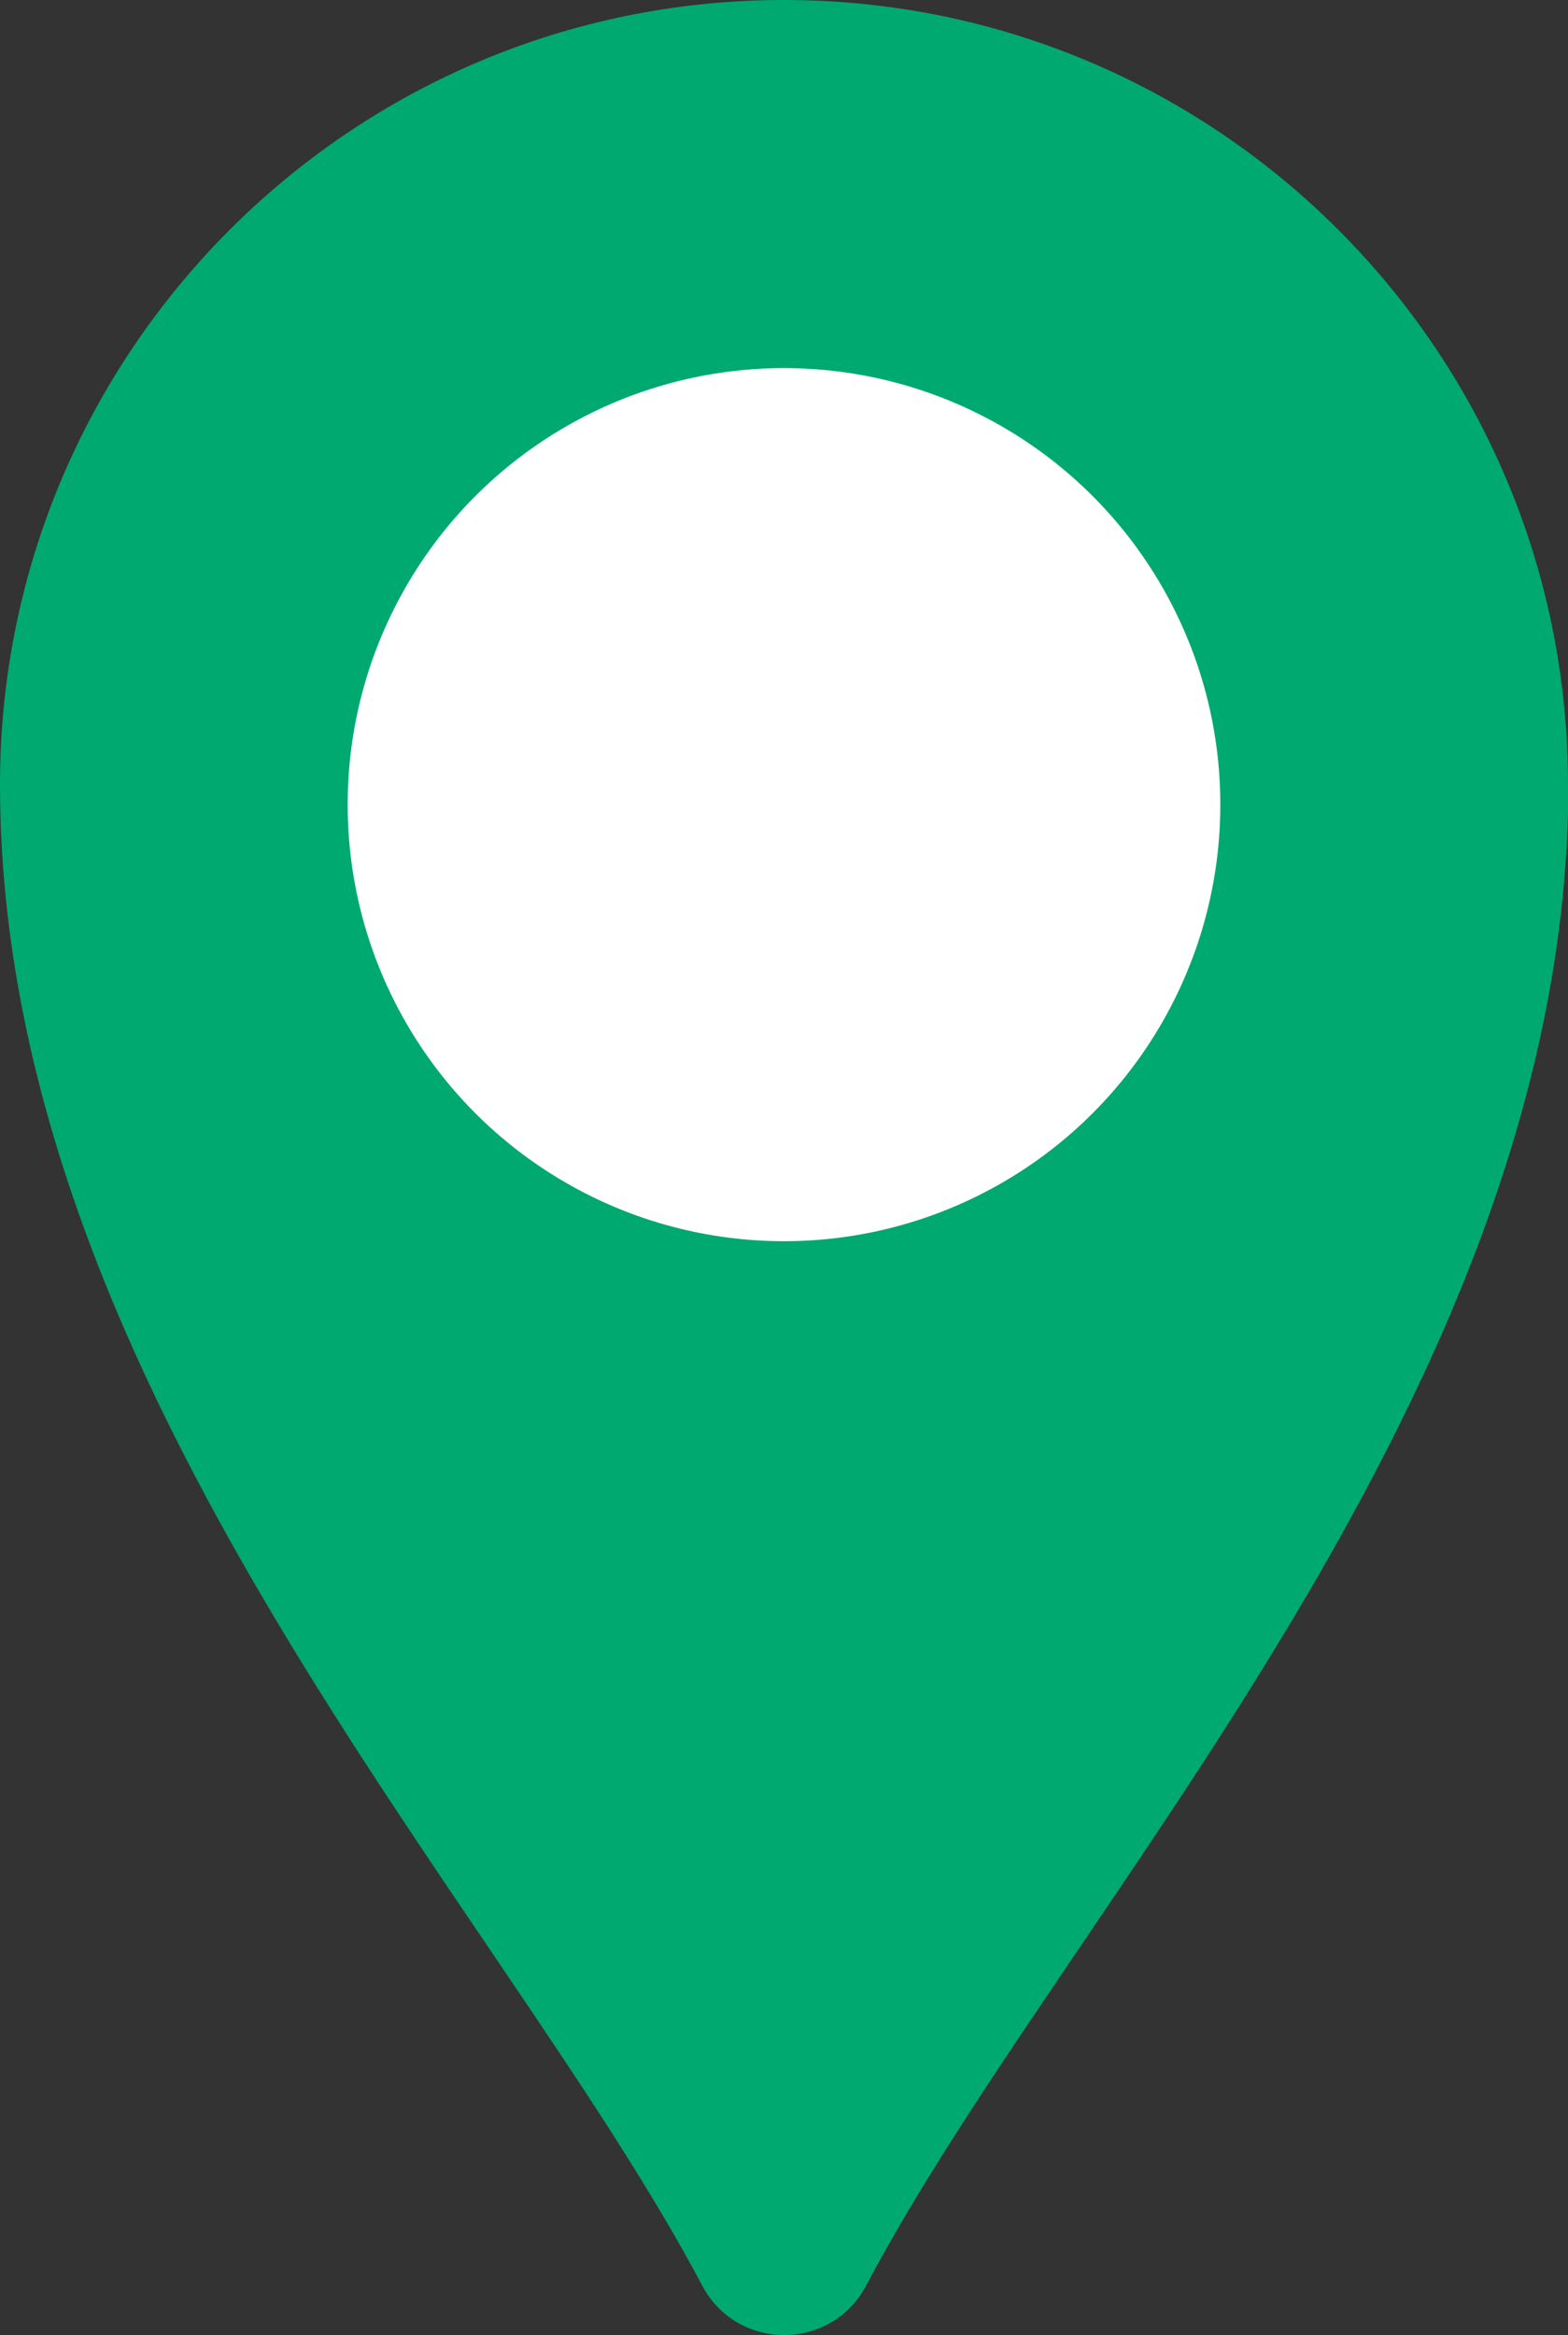
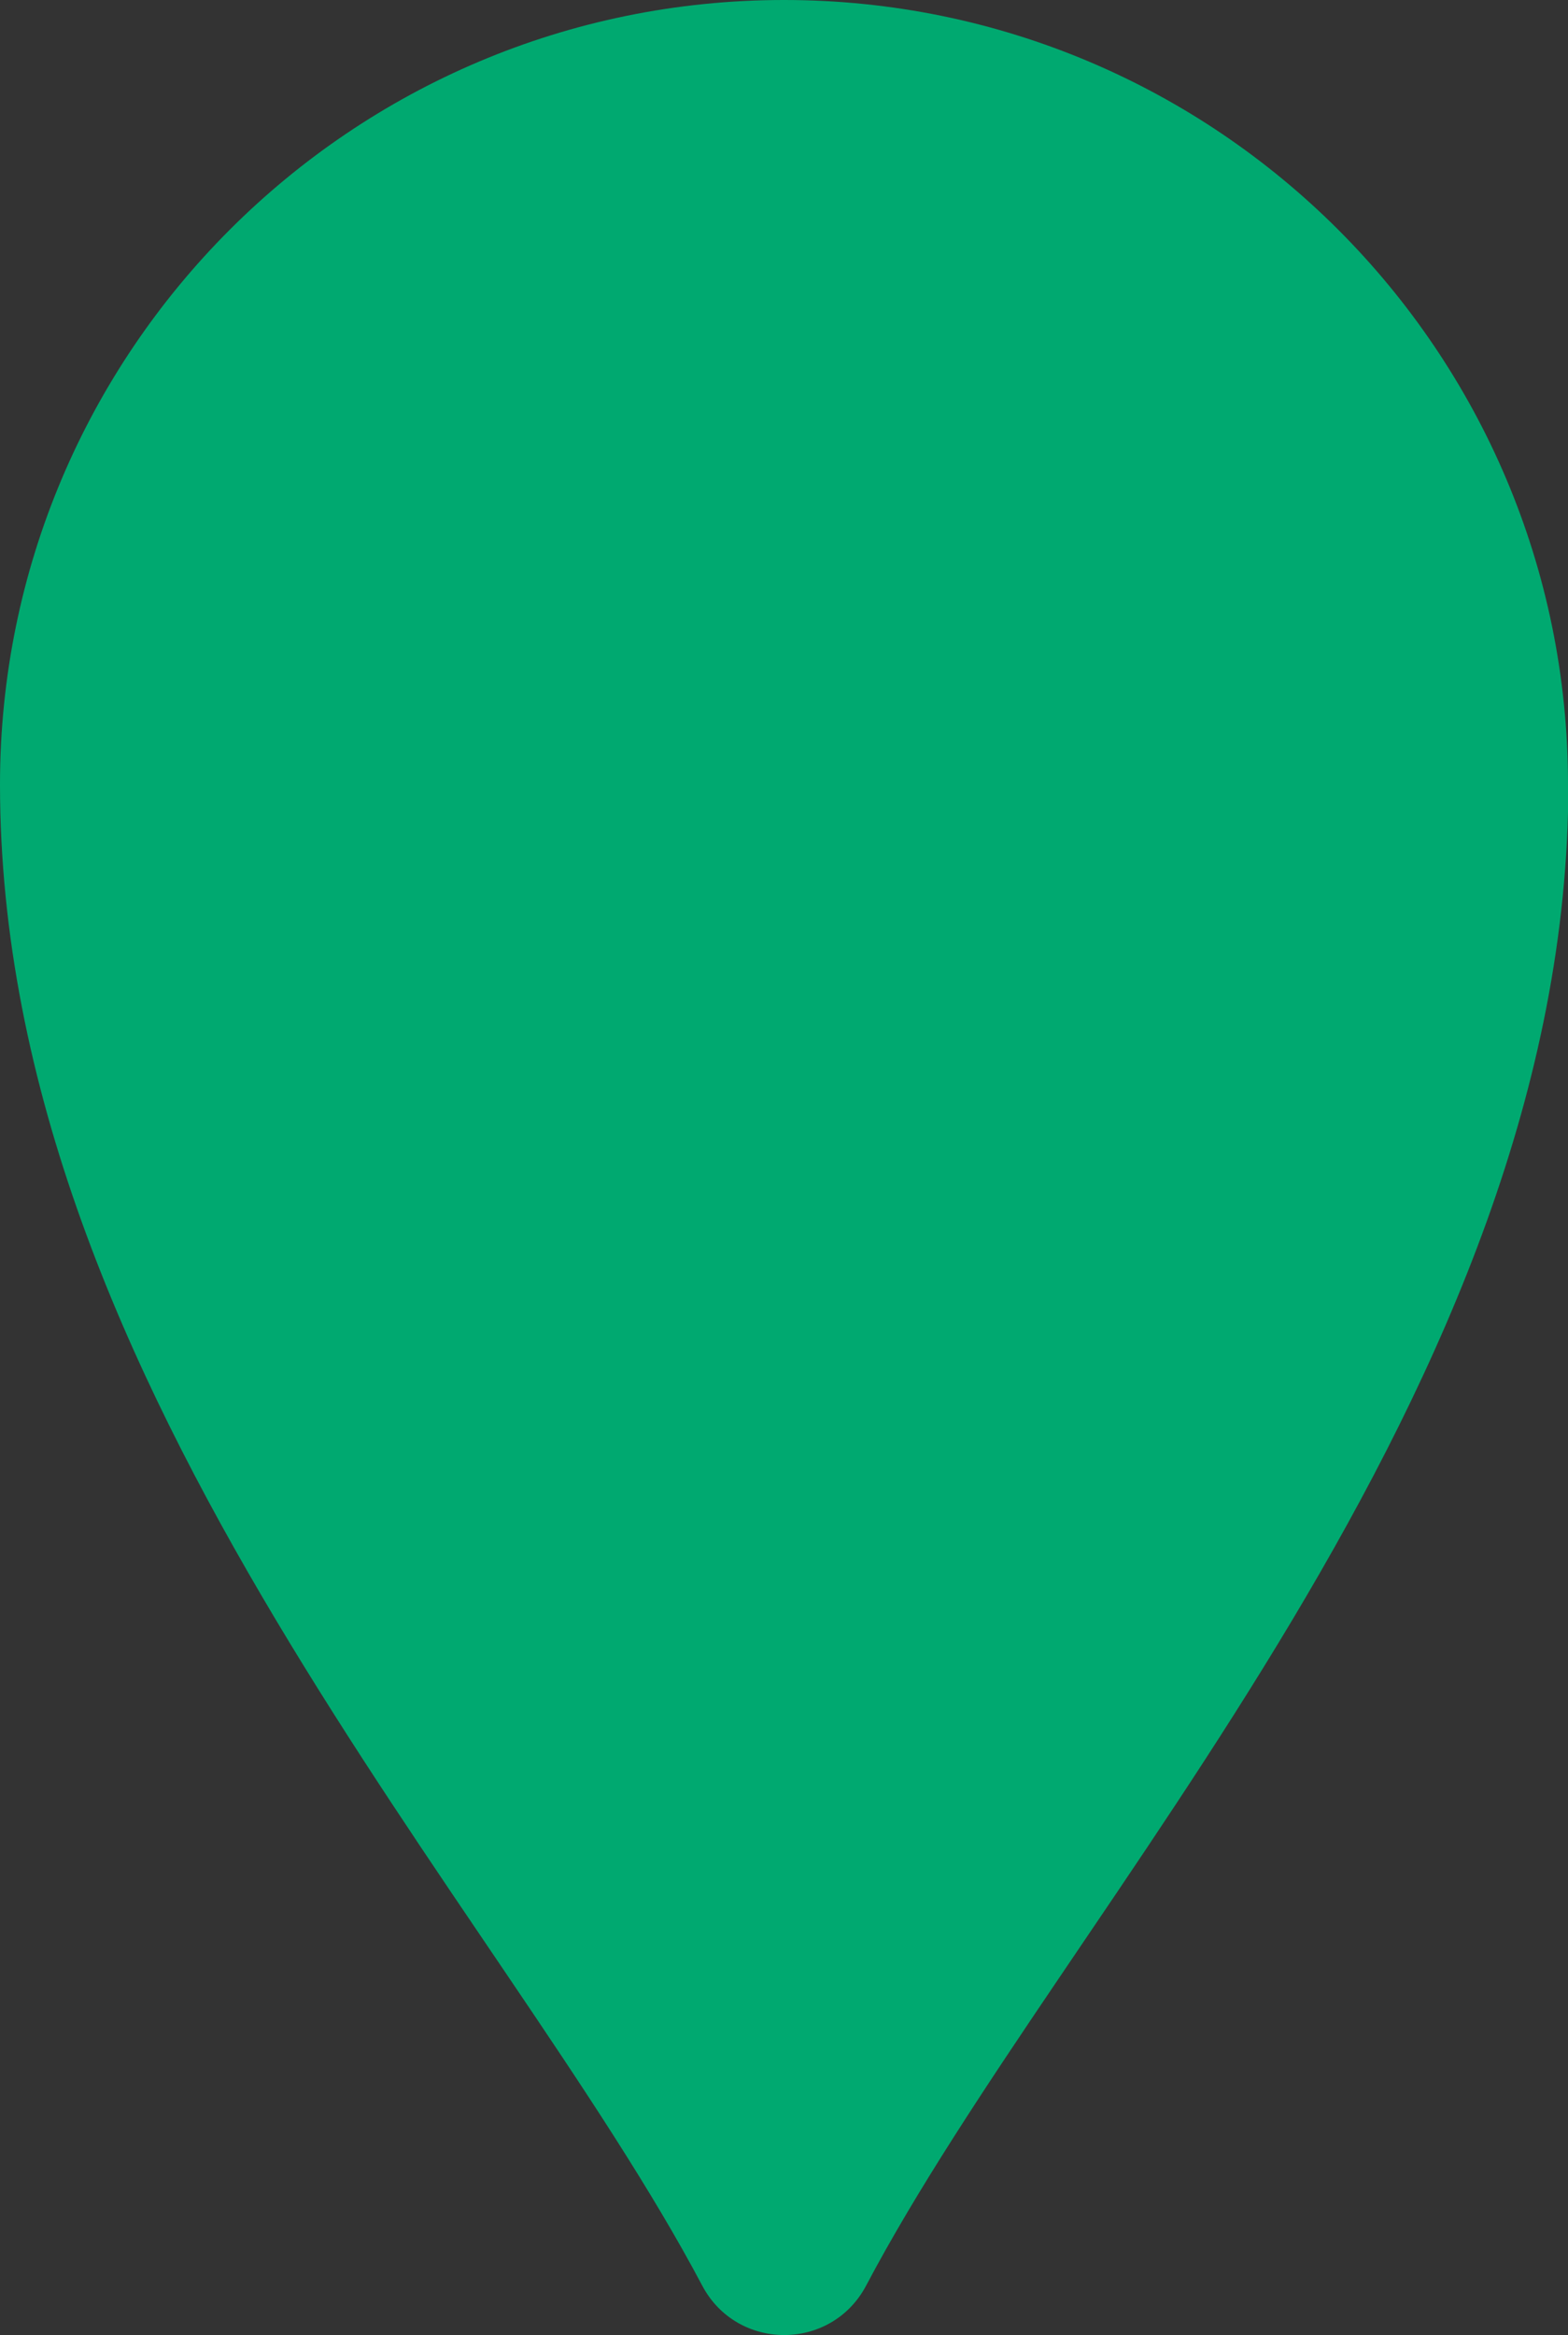
<svg xmlns="http://www.w3.org/2000/svg" id="_レイヤー_2" data-name="レイヤー 2" viewBox="0 0 44.92 66.86">
  <rect x="0" y="0" width="44.92" height="66.86" fill="#333333" stroke="none" />
  <defs>
    <style>
      .cls-1 {
        fill: #00a970;
      }

      .cls-2 {
        fill: #fff;
      }
    </style>
  </defs>
  <g id="_レイヤー_1-2" data-name="レイヤー 1">
    <g>
-       <path class="cls-1" d="M44.92,22.46h0s0,0,0,0h0C44.92,10.06,34.86,0,22.46,0S0,10.06,0,22.46c0,17.35,14.36,32.1,20.12,42.99,1,1.88,3.69,1.88,4.69,0,5.75-10.89,20.12-25.64,20.12-42.99Z" />
-       <circle class="cls-2" cx="22.46" cy="23.04" r="12.5" />
+       <path class="cls-1" d="M44.92,22.46h0h0C44.92,10.06,34.86,0,22.46,0S0,10.06,0,22.46c0,17.35,14.36,32.1,20.12,42.99,1,1.88,3.69,1.88,4.69,0,5.75-10.89,20.12-25.64,20.12-42.99Z" />
    </g>
  </g>
</svg>